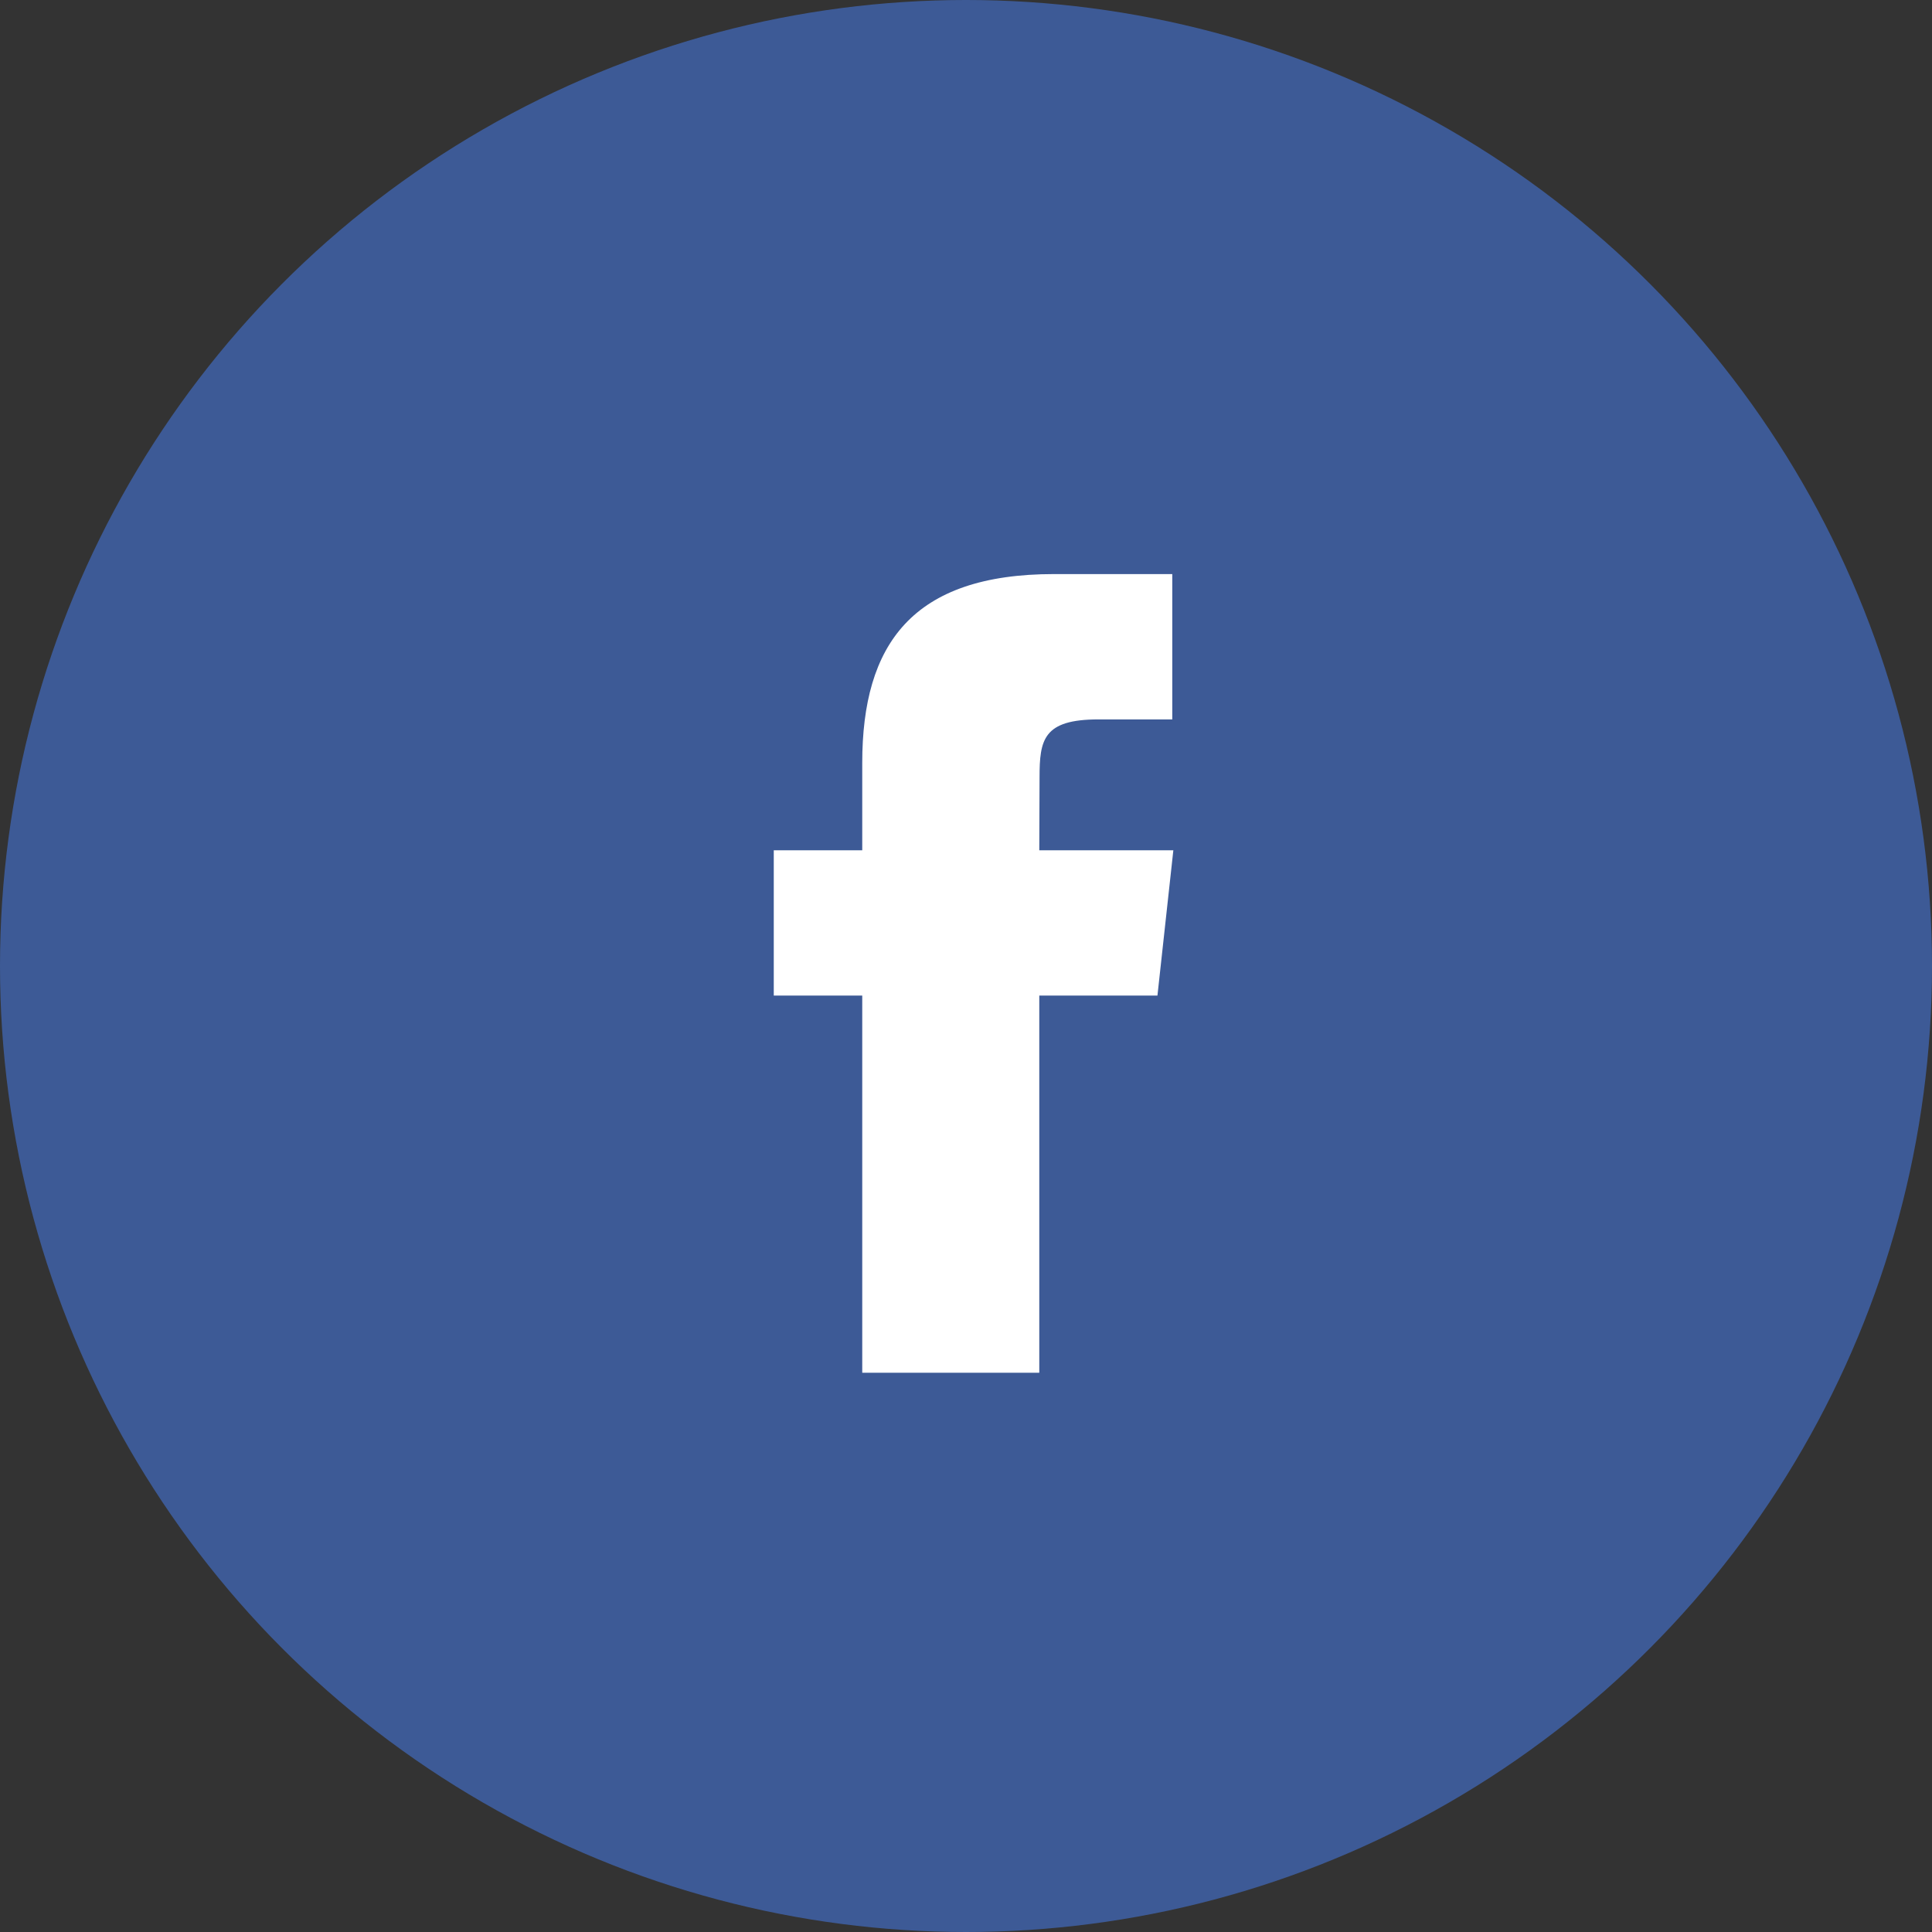
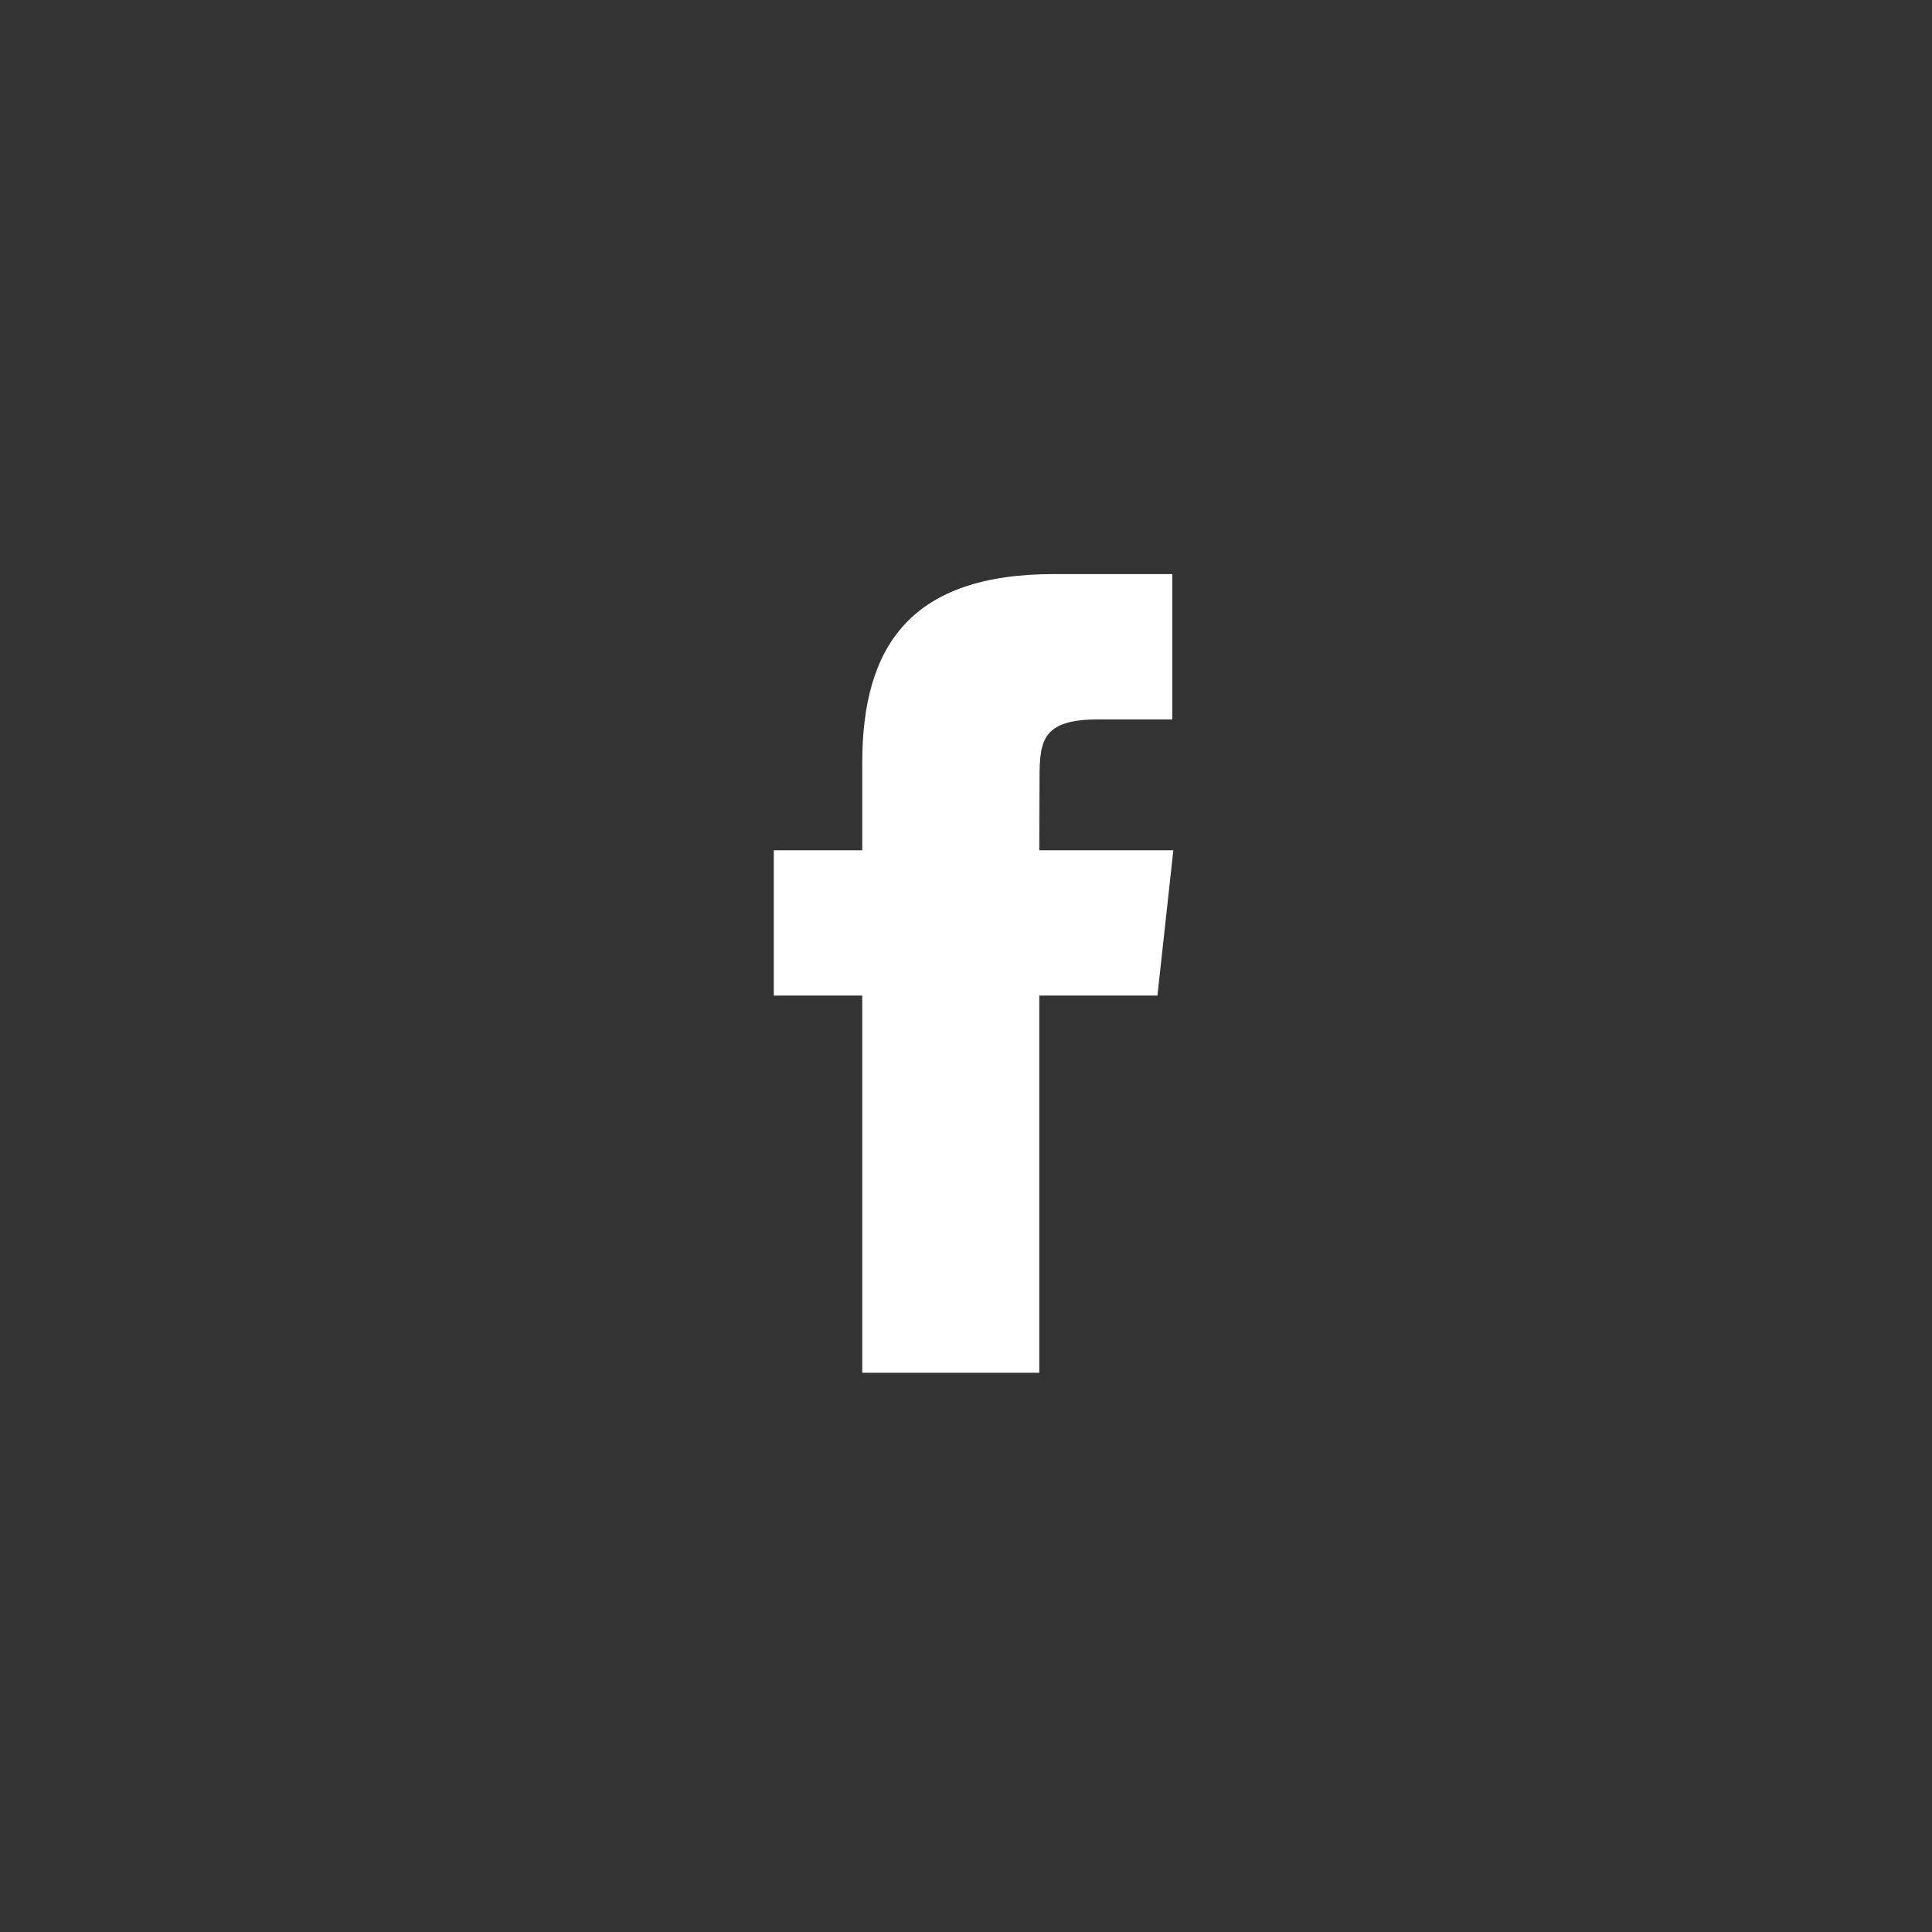
<svg xmlns="http://www.w3.org/2000/svg" id="Facebook" width="44" height="44" viewBox="0 0 44 44">
  <rect x="0" y="0" width="44" height="44" fill="#333333" stroke="none" />
-   <circle id="Oval" cx="22" cy="22" r="22" fill="#3d5a96" />
  <path id="Facebook-2" data-name="Facebook" d="M6.047,18.19H2.015V9.6H0V6.291H2.015V4.3c0-2.7,1.138-4.3,4.37-4.3H9.076V3.31H7.395c-1.259,0-1.342.462-1.342,1.325L6.047,6.291H9.1L8.738,9.6H6.047v8.59Z" transform="translate(17.622 13.074)" fill="#fff" />
</svg>